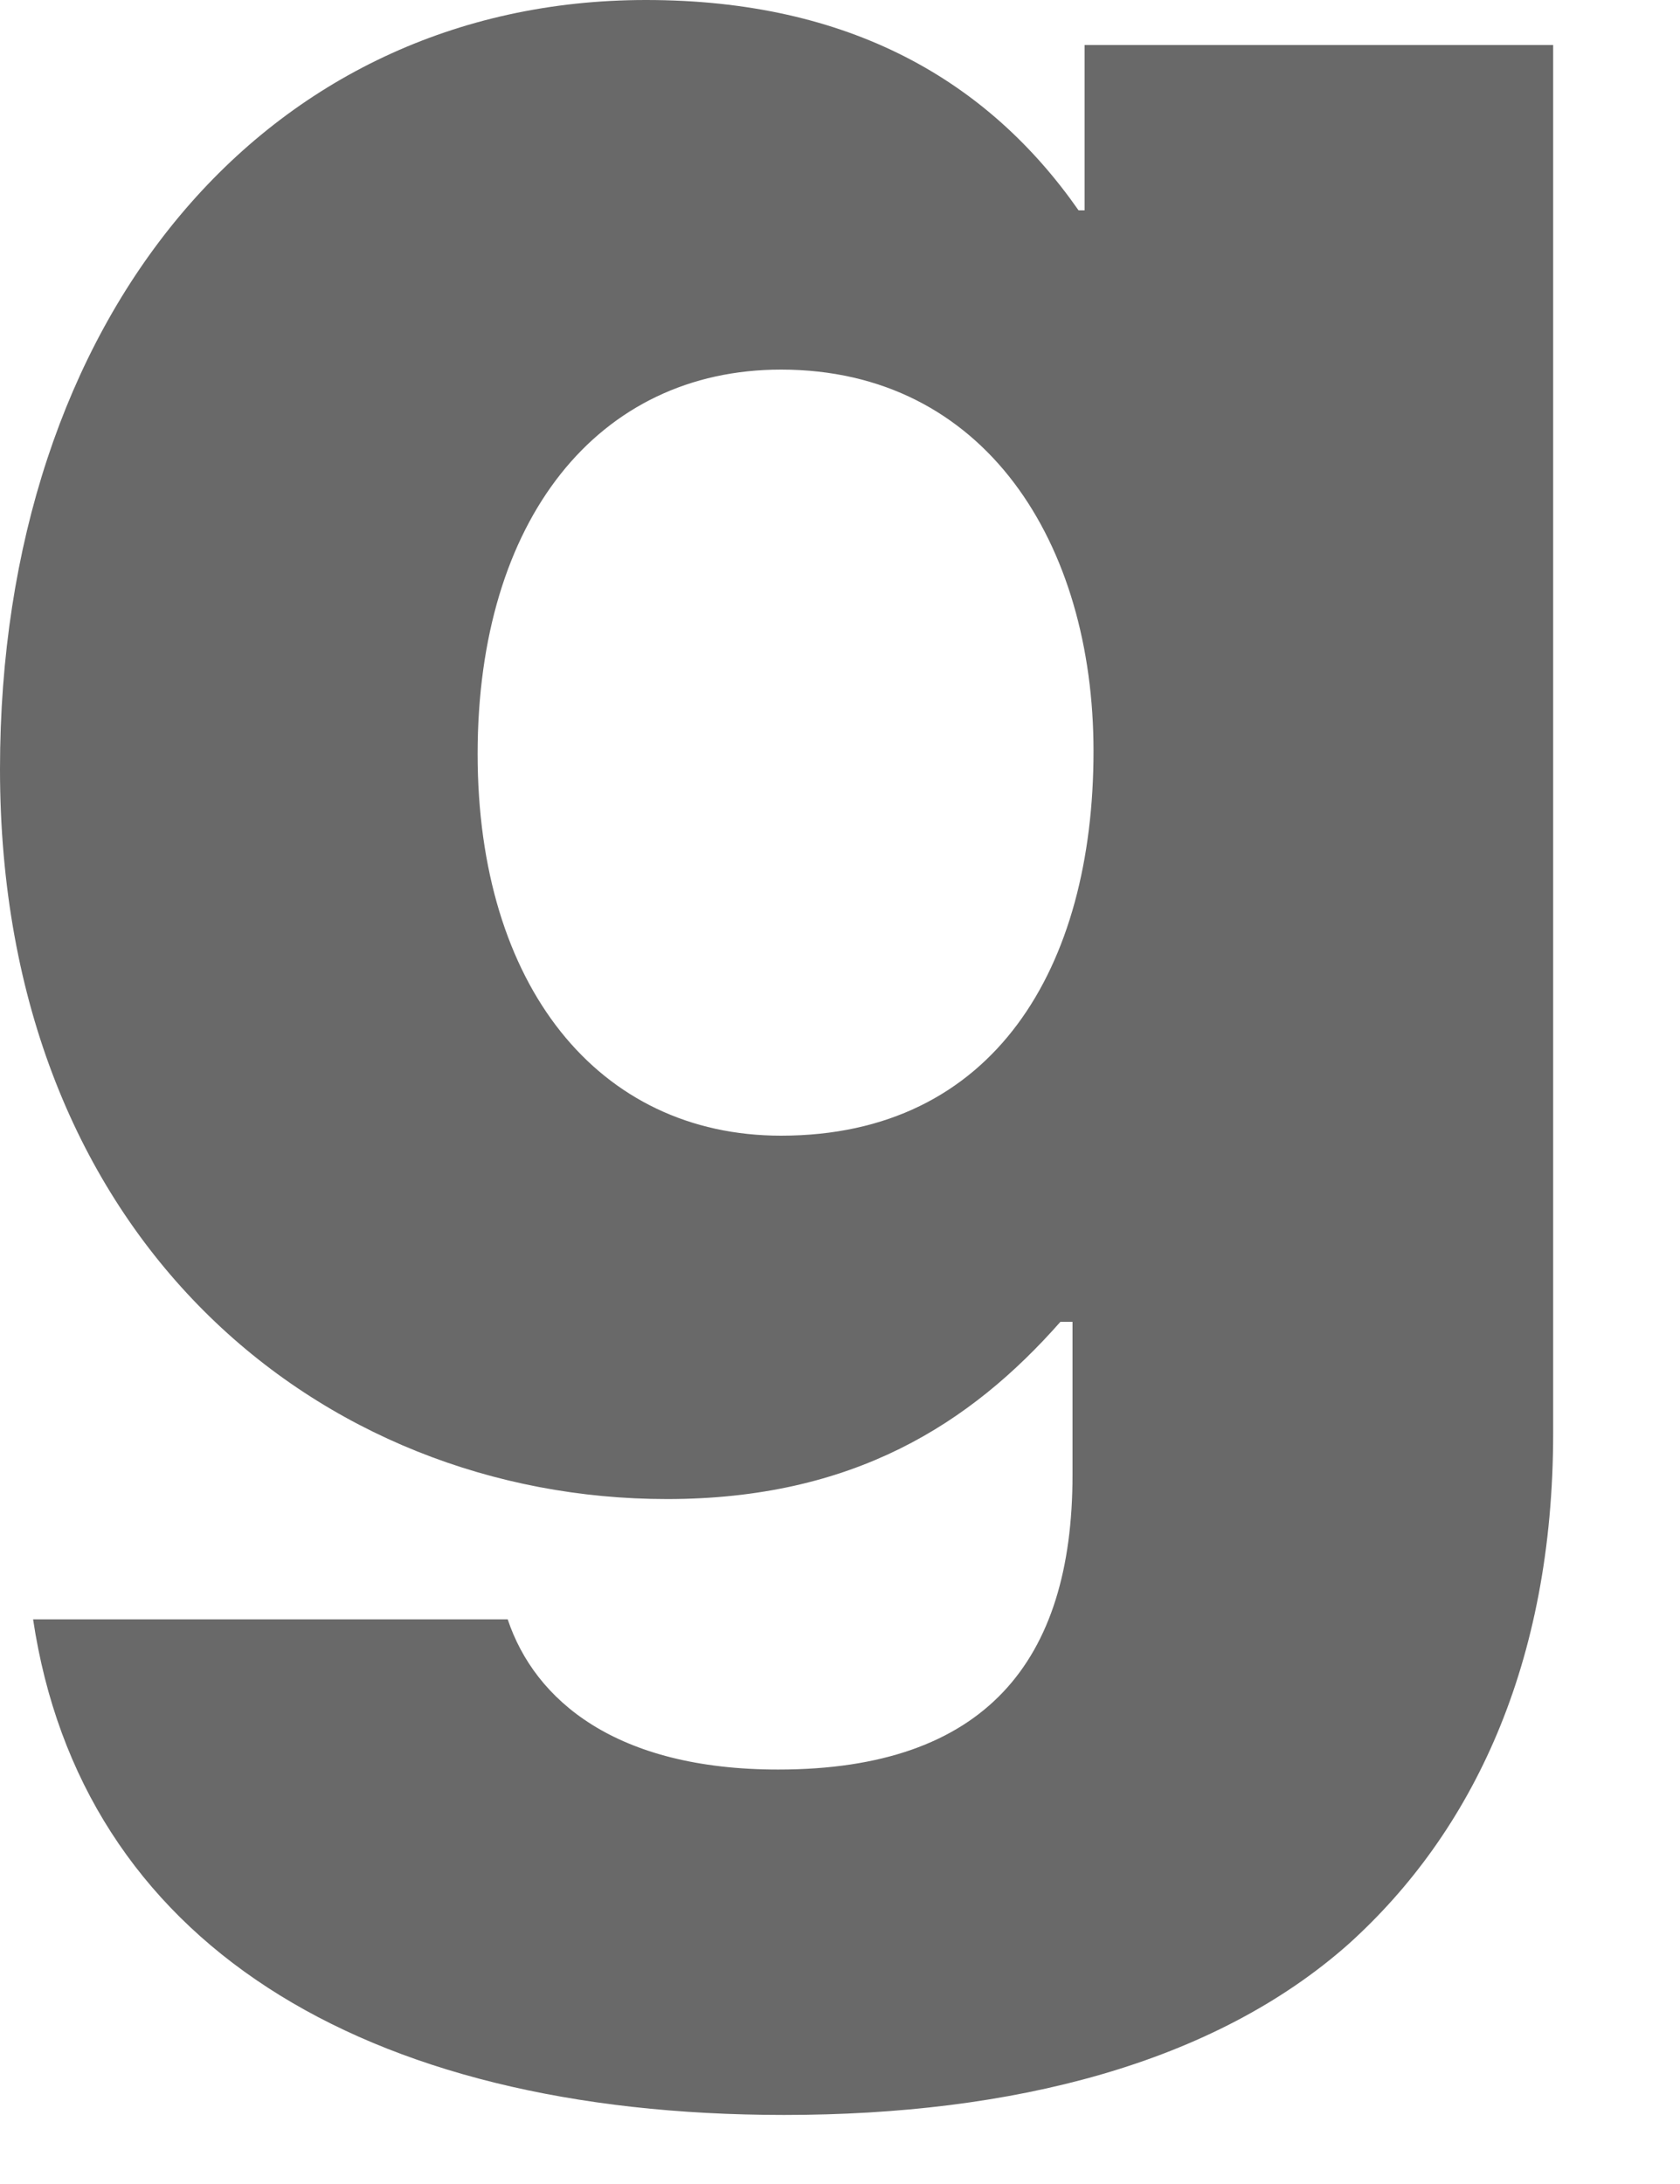
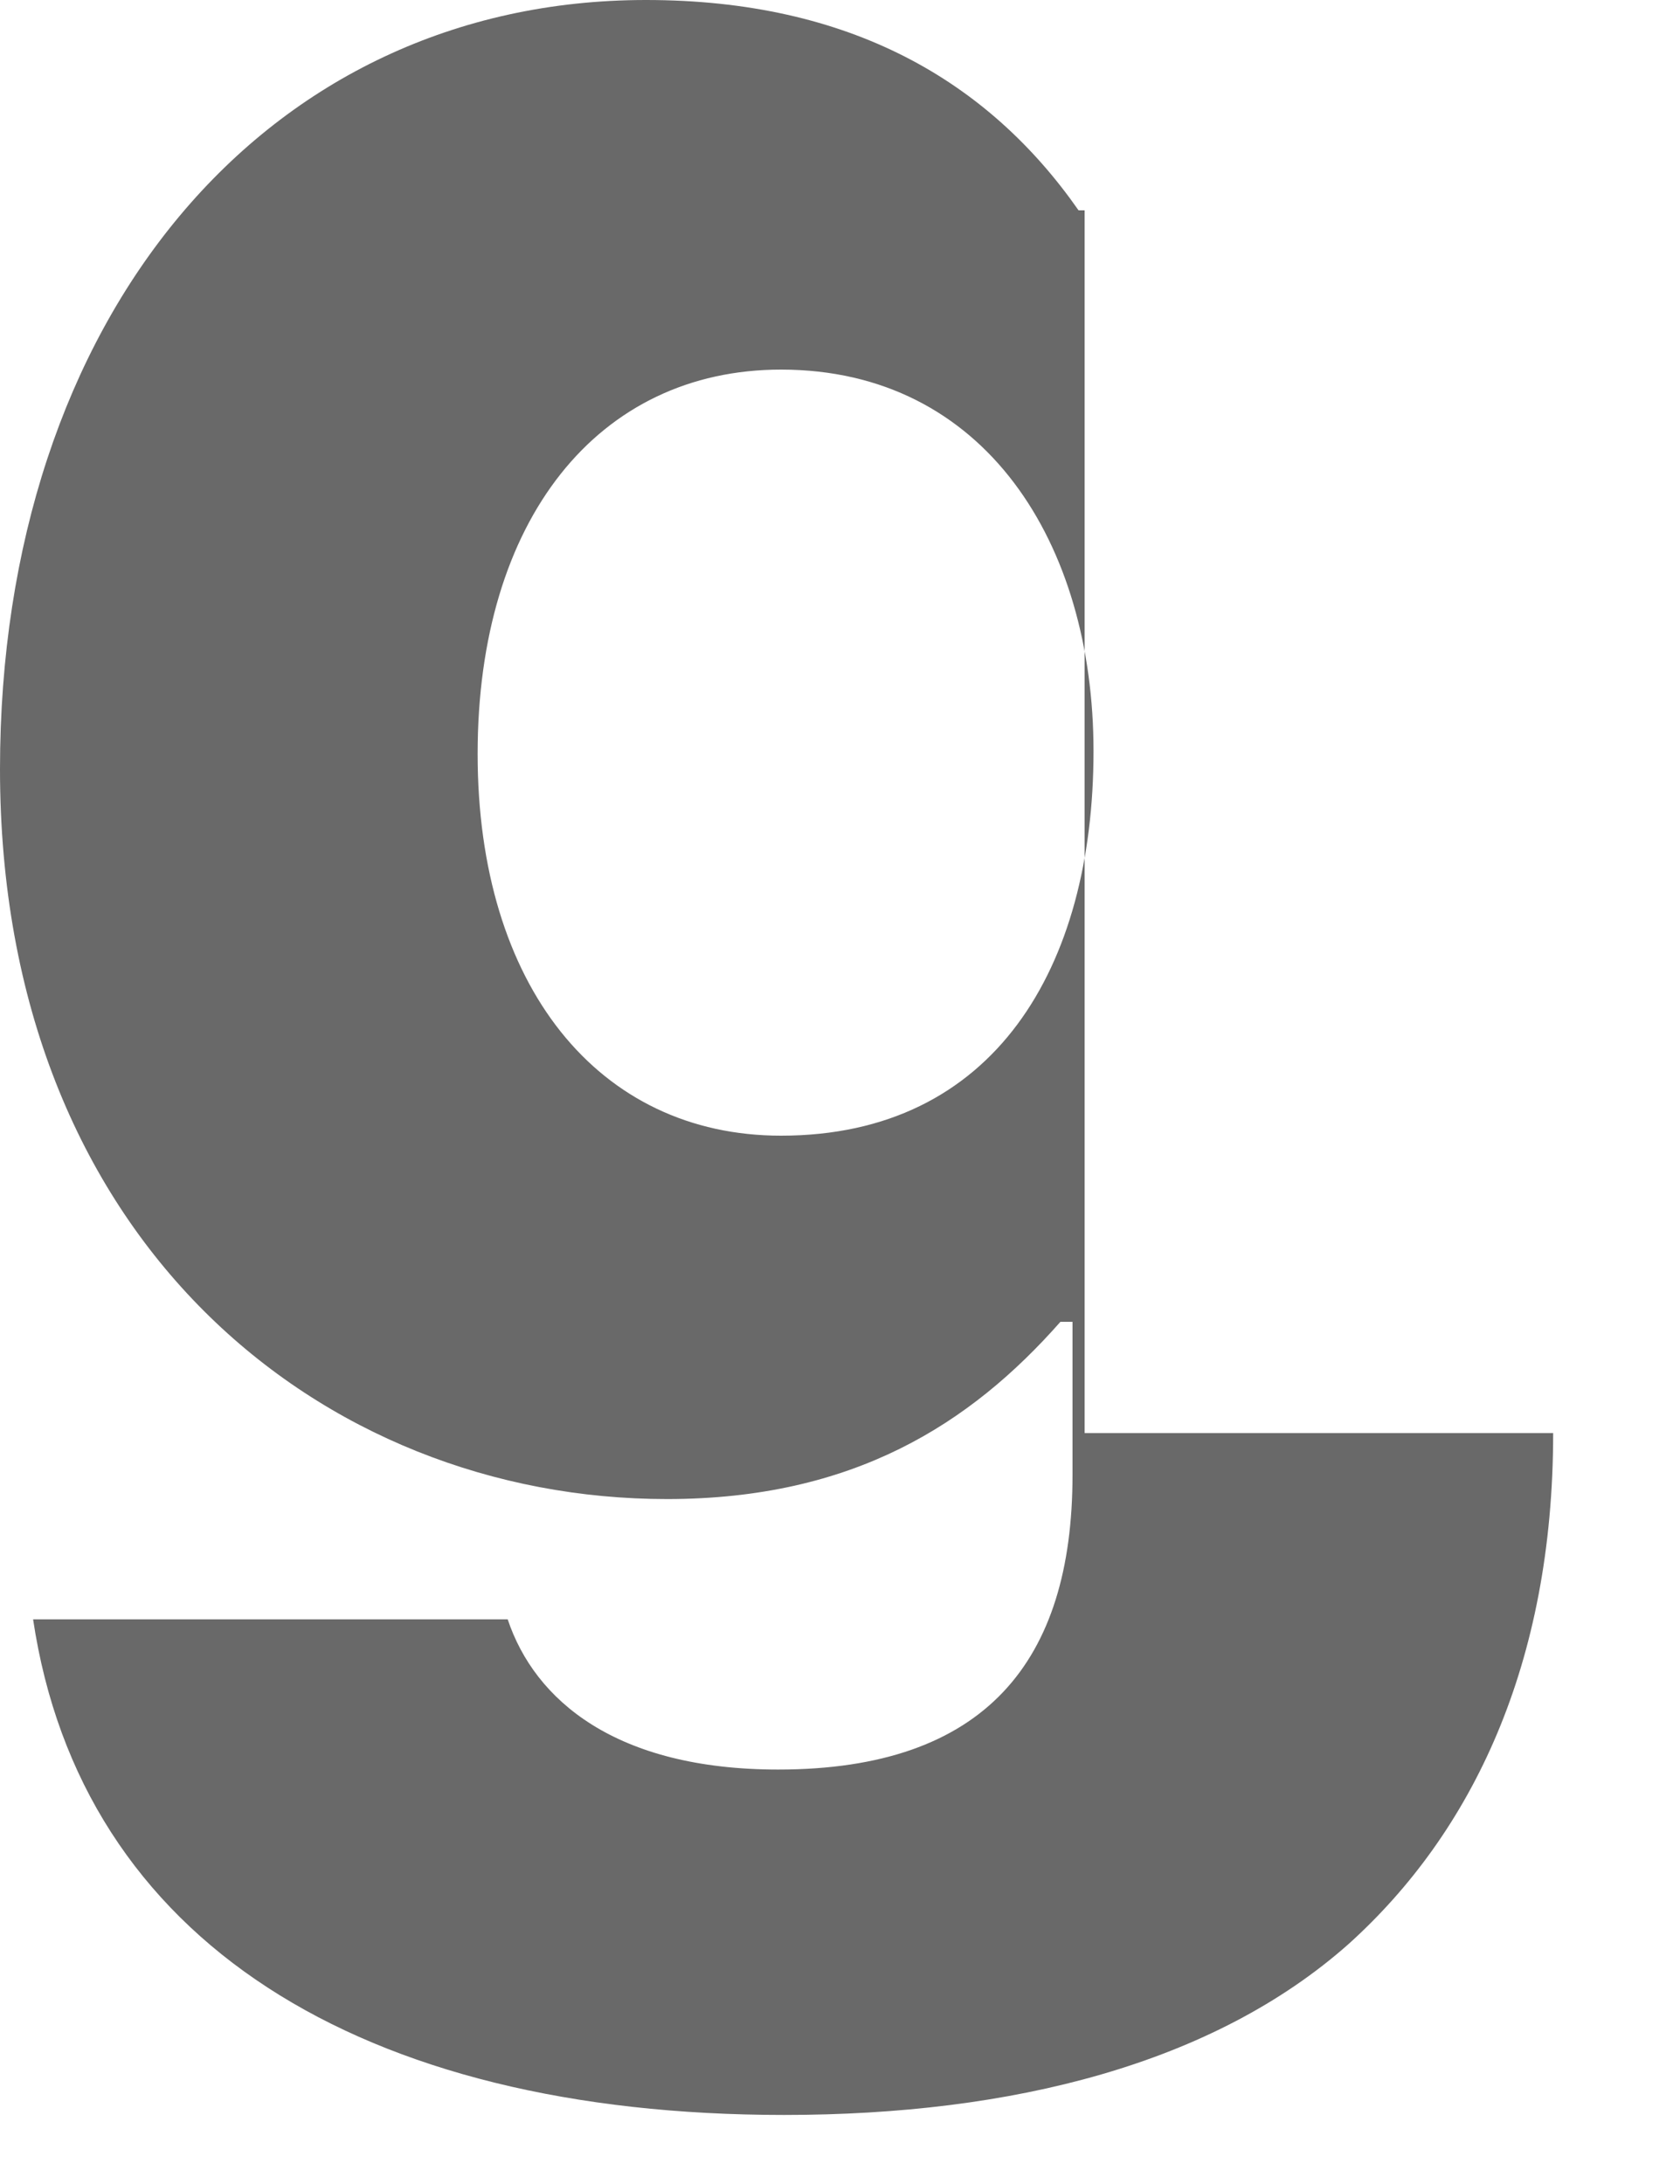
<svg xmlns="http://www.w3.org/2000/svg" fill="none" height="100%" overflow="visible" preserveAspectRatio="none" style="display: block;" viewBox="0 0 10 13" width="100%">
-   <path d="M4.667 12.589C6.026 12.589 7.224 12.285 8.029 11.57C8.762 10.908 9.245 9.907 9.245 8.53V0.268H6.456V1.252H6.42C5.883 0.483 5.061 0 3.845 0C1.574 0 0 1.896 0 4.578C0 7.385 1.913 8.923 3.97 8.923C5.079 8.923 5.776 8.476 6.312 7.868H6.384V8.78C6.384 9.889 5.865 10.533 4.632 10.533C3.666 10.533 3.183 10.121 3.022 9.639H0.197C0.483 11.552 2.146 12.589 4.667 12.589ZM4.649 6.76C3.559 6.76 2.843 5.865 2.843 4.488C2.843 3.094 3.559 2.2 4.649 2.2C5.865 2.2 6.509 3.237 6.509 4.471C6.509 5.758 5.919 6.76 4.649 6.76Z" fill="#696969" id="Vector" />
+   <path d="M4.667 12.589C6.026 12.589 7.224 12.285 8.029 11.57C8.762 10.908 9.245 9.907 9.245 8.53H6.456V1.252H6.42C5.883 0.483 5.061 0 3.845 0C1.574 0 0 1.896 0 4.578C0 7.385 1.913 8.923 3.97 8.923C5.079 8.923 5.776 8.476 6.312 7.868H6.384V8.78C6.384 9.889 5.865 10.533 4.632 10.533C3.666 10.533 3.183 10.121 3.022 9.639H0.197C0.483 11.552 2.146 12.589 4.667 12.589ZM4.649 6.76C3.559 6.76 2.843 5.865 2.843 4.488C2.843 3.094 3.559 2.2 4.649 2.2C5.865 2.2 6.509 3.237 6.509 4.471C6.509 5.758 5.919 6.76 4.649 6.76Z" fill="#696969" id="Vector" />
</svg>